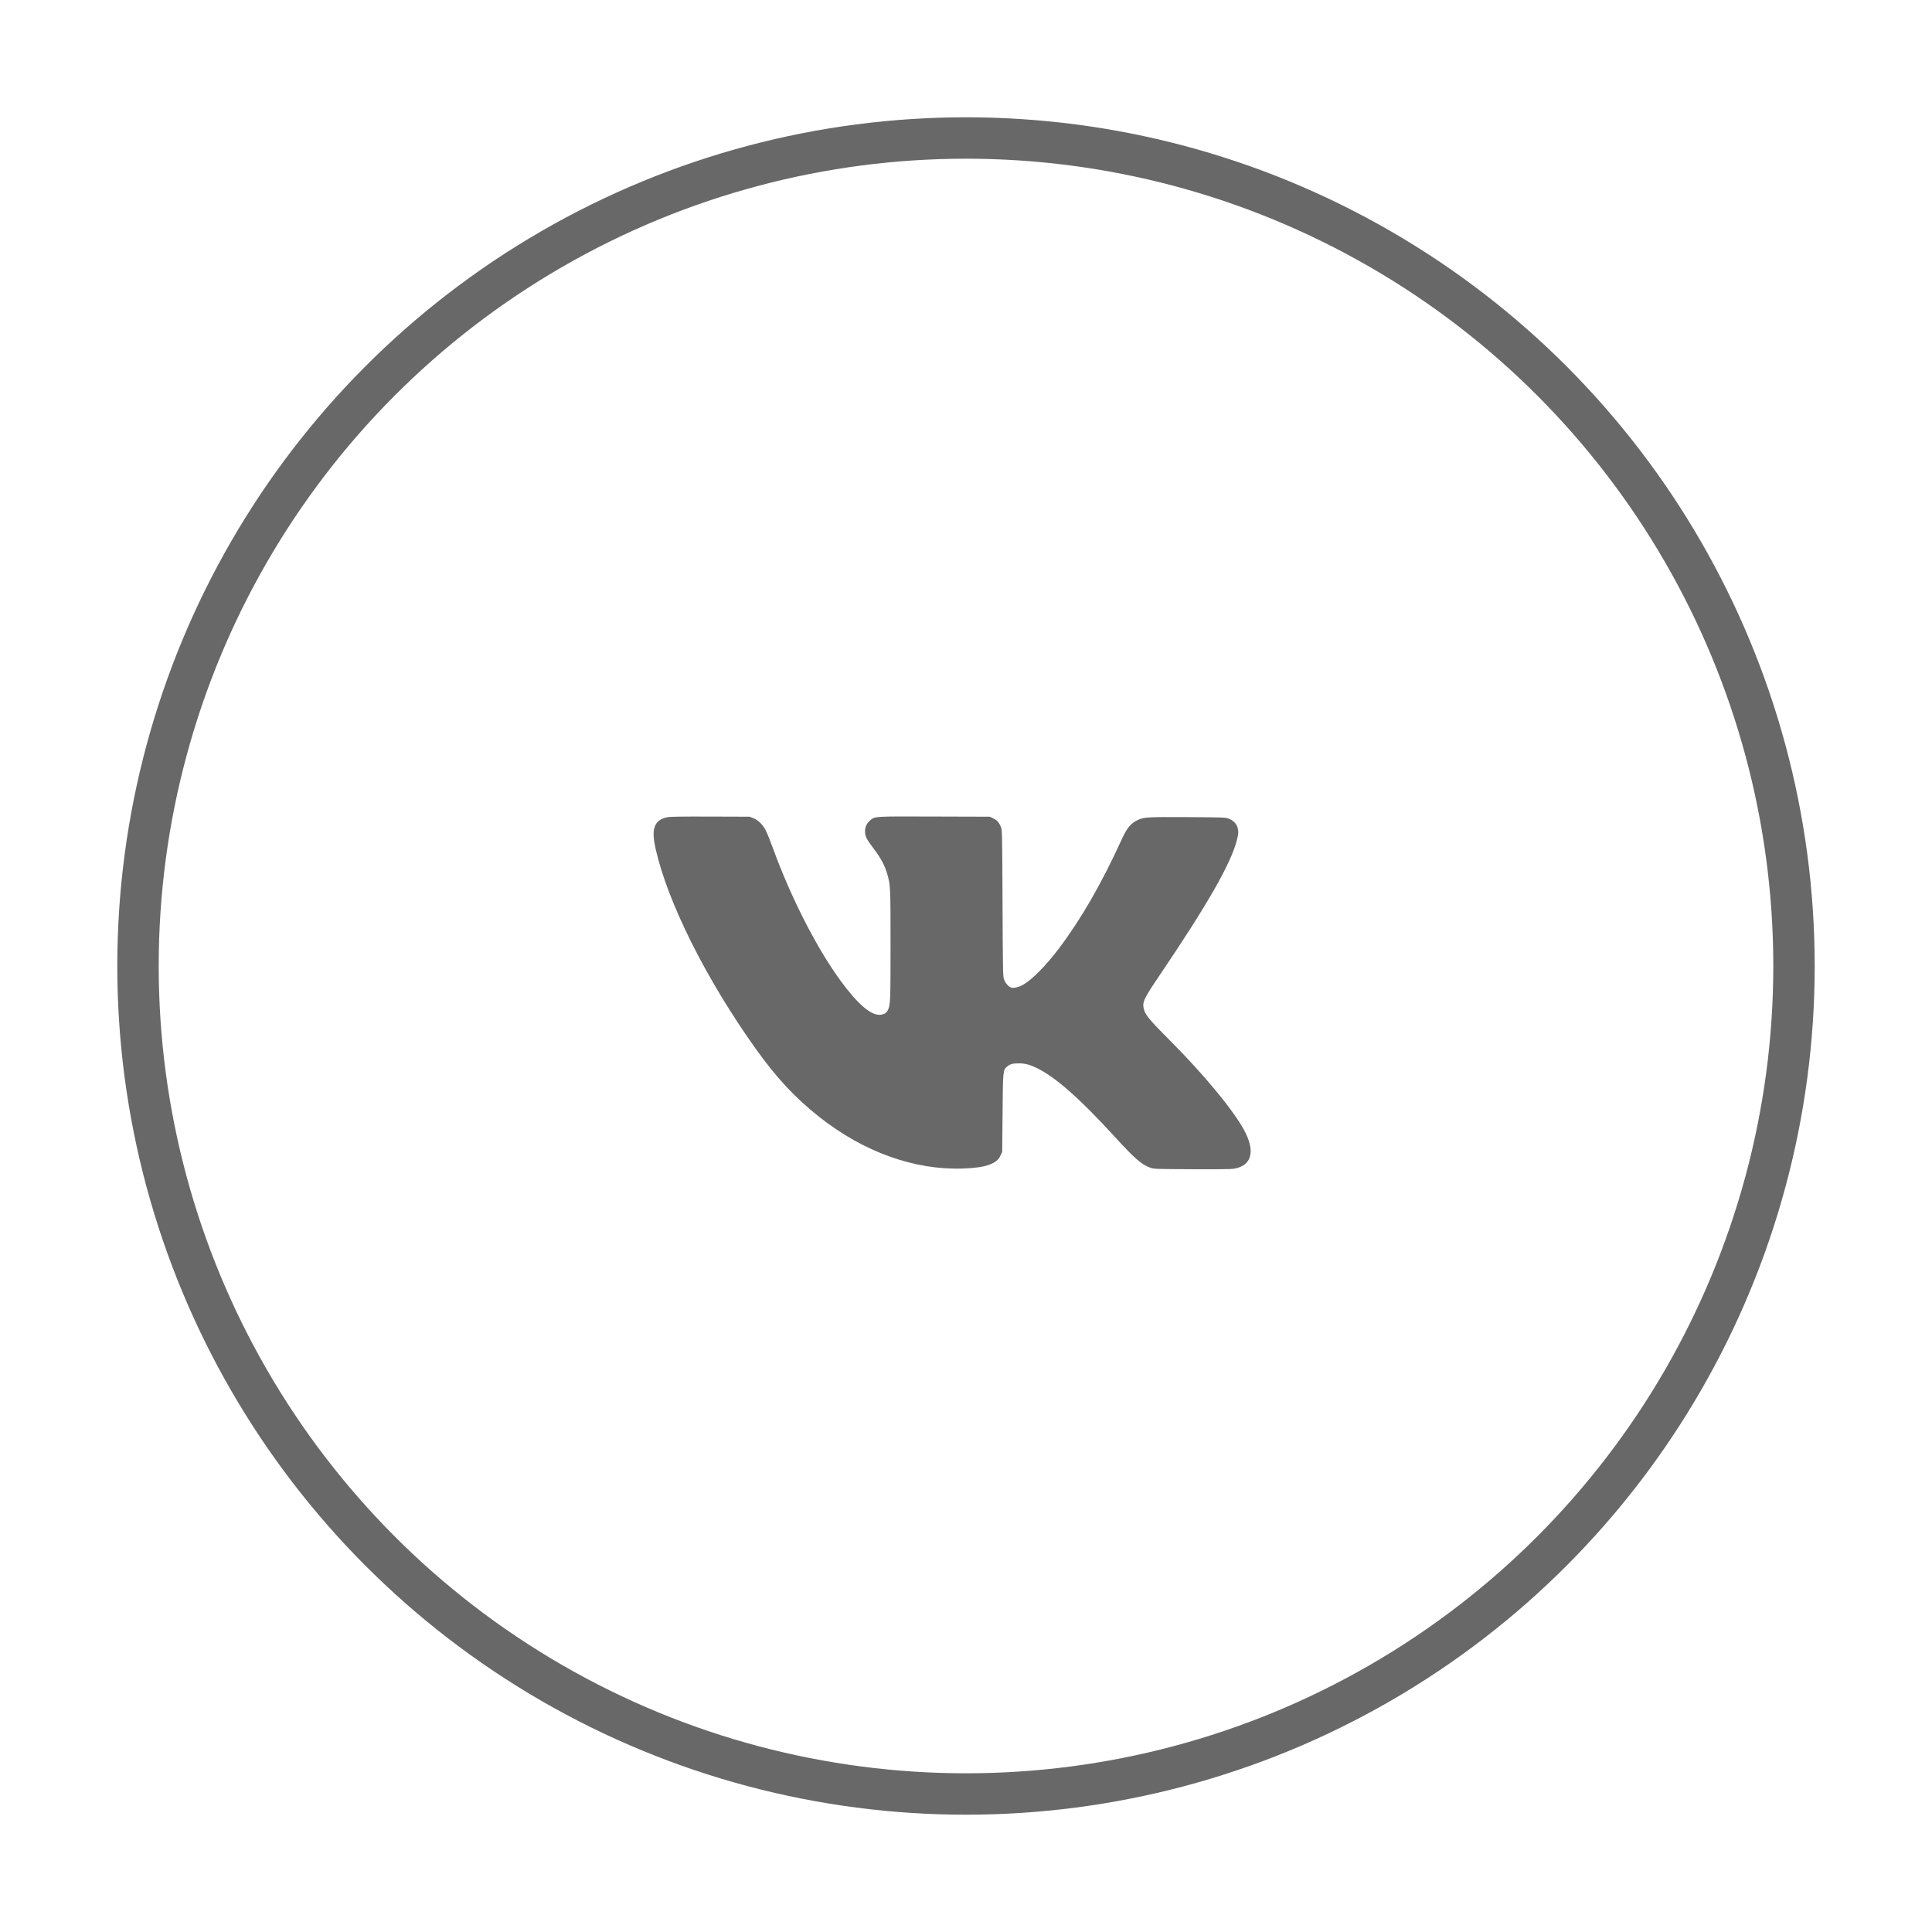
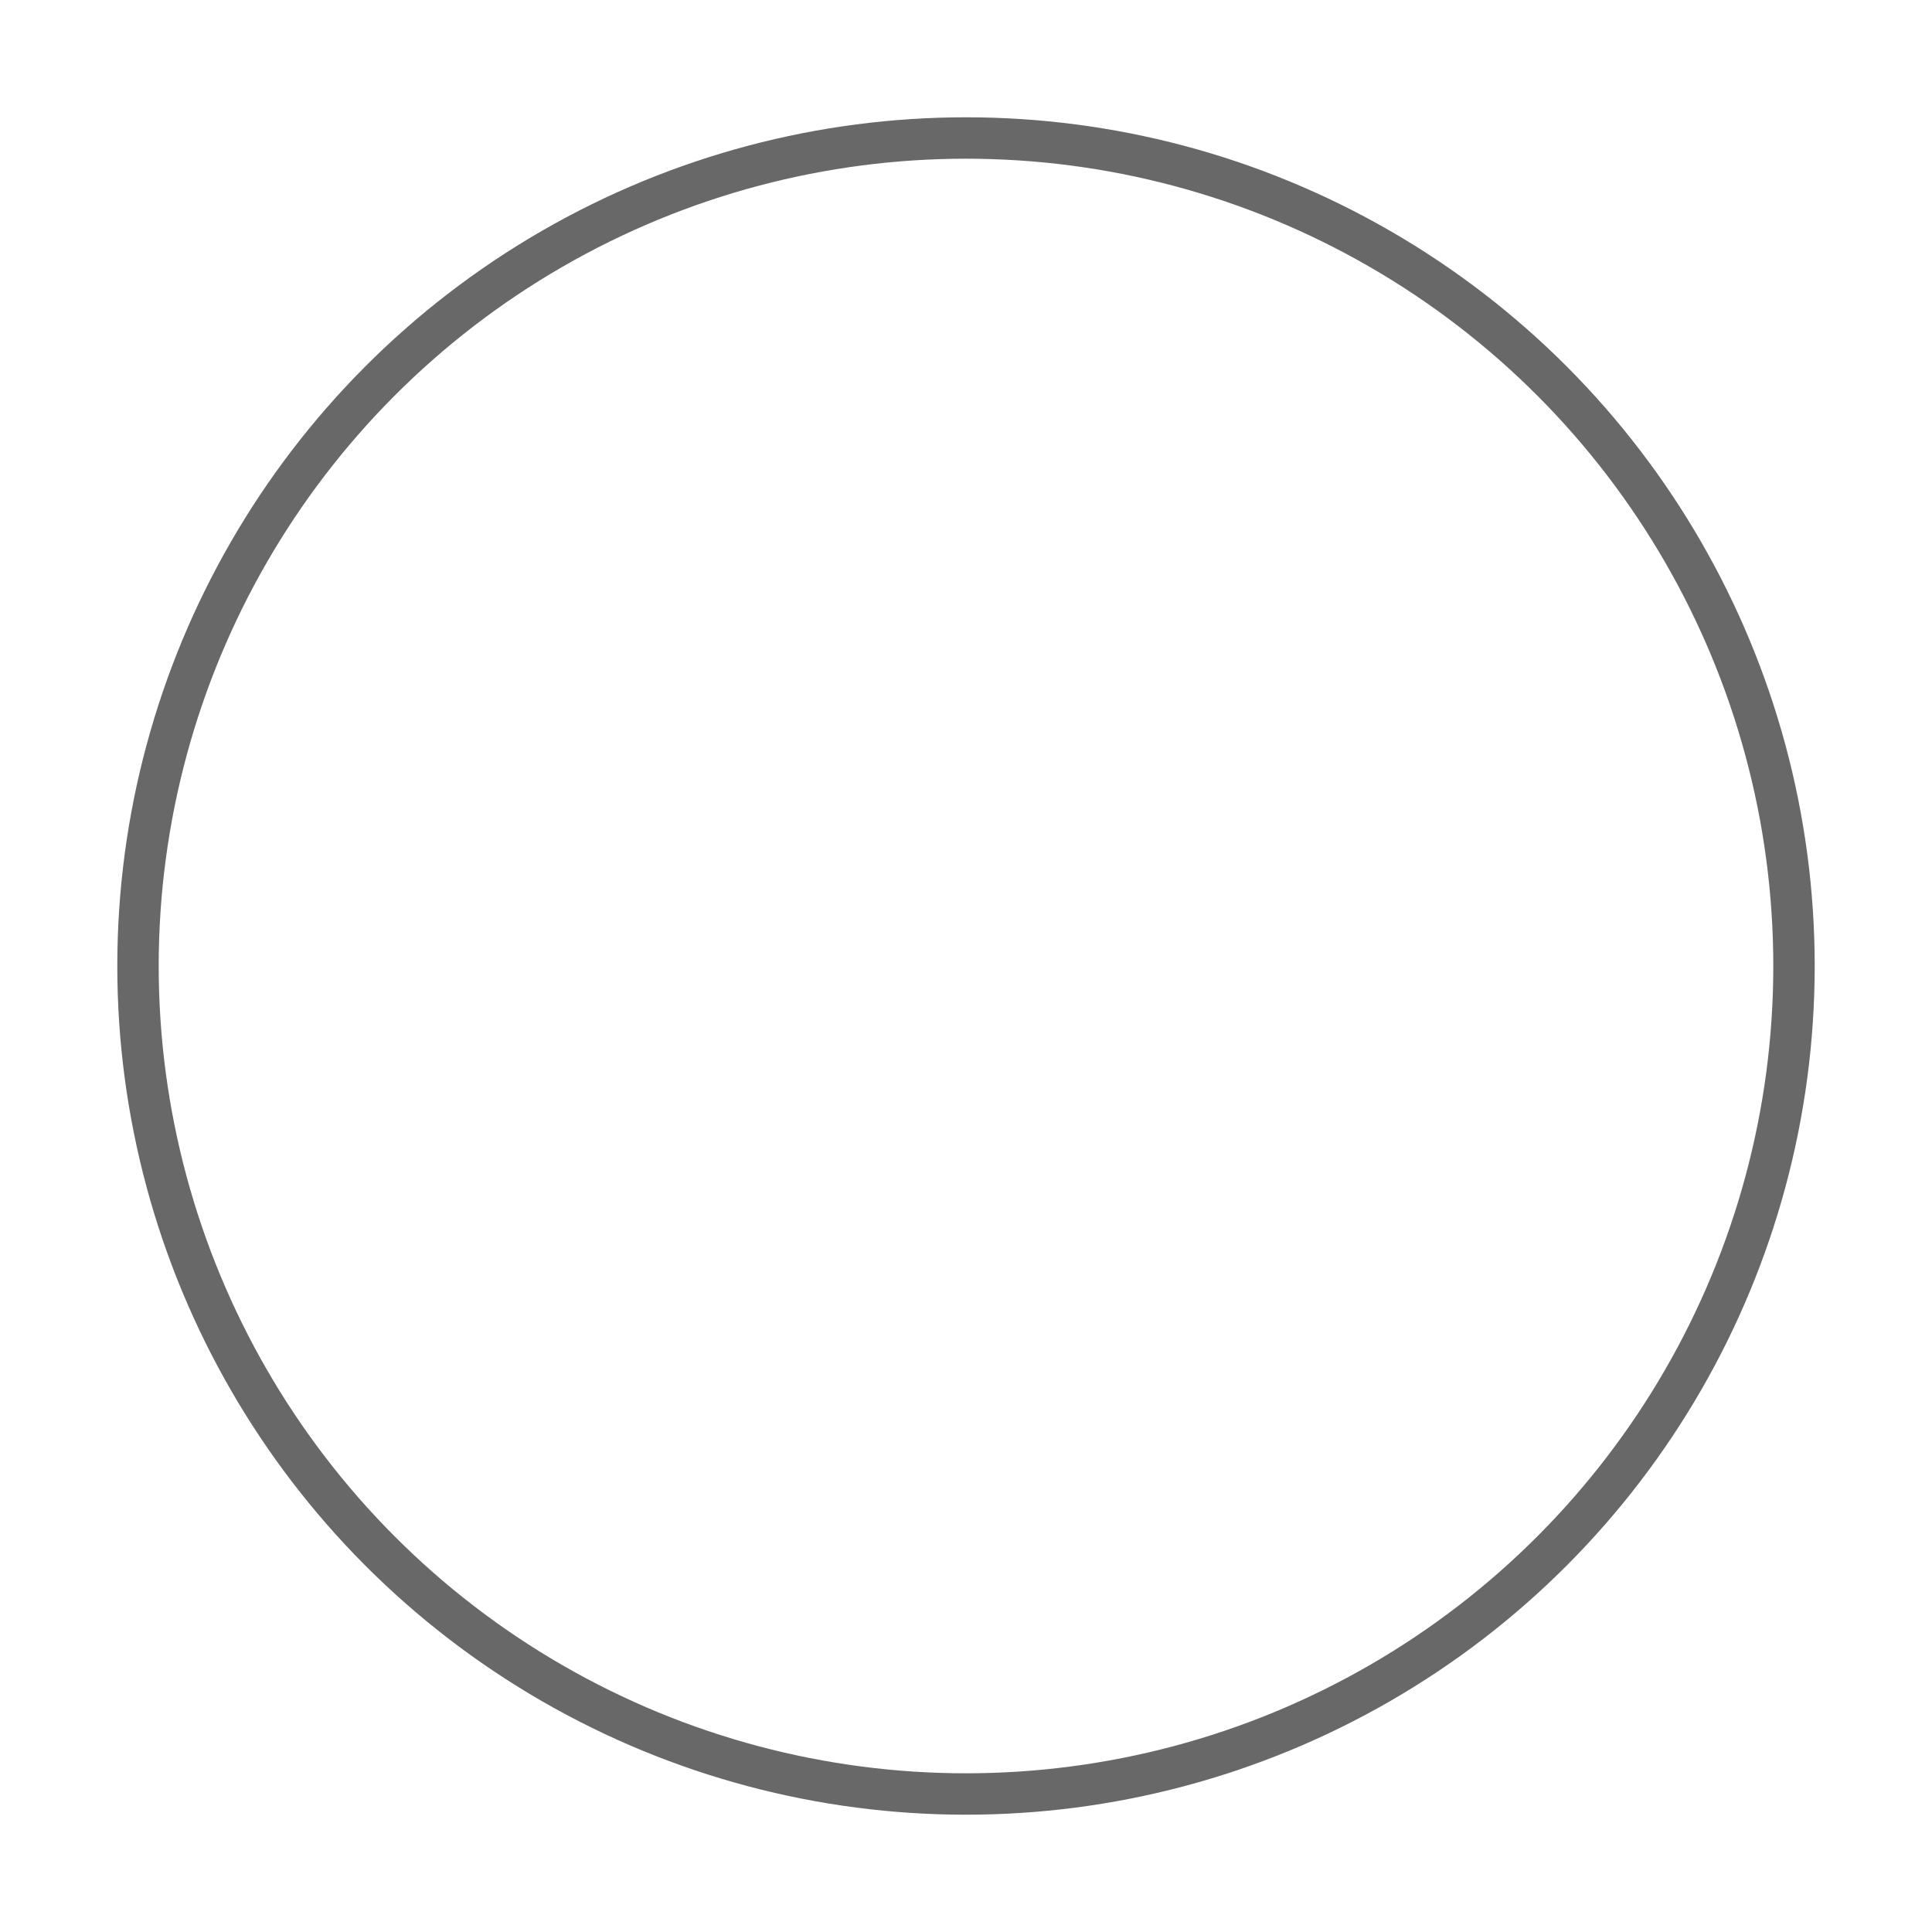
<svg xmlns="http://www.w3.org/2000/svg" width="70" height="70" viewBox="0 0 70 70" fill="none">
  <circle cx="35" cy="35" r="30" stroke="#686868" stroke-width="1.5" />
-   <path fill-rule="evenodd" clip-rule="evenodd" d="M24.174 29.61C23.907 29.669 23.773 29.781 23.709 29.995C23.66 30.16 23.676 30.411 23.757 30.768C24.2 32.712 25.579 35.467 27.37 37.983C28.126 39.045 28.817 39.787 29.693 40.476C31.3 41.741 33.128 42.397 34.881 42.338C35.311 42.323 35.606 42.283 35.816 42.209C36.061 42.123 36.174 42.031 36.261 41.846L36.312 41.735L36.325 40.336C36.339 38.772 36.339 38.773 36.492 38.641C36.591 38.556 36.696 38.527 36.91 38.527C37.123 38.527 37.297 38.57 37.535 38.682C38.212 38.999 39.107 39.784 40.373 41.169C41.122 41.989 41.356 42.192 41.685 42.311C41.807 42.355 41.866 42.357 43.187 42.363C44.126 42.368 44.608 42.362 44.708 42.345C45.325 42.24 45.48 41.764 45.13 41.049C44.784 40.341 43.666 38.975 42.374 37.683C41.642 36.95 41.49 36.765 41.439 36.542C41.385 36.306 41.449 36.172 42.027 35.319C43.748 32.773 44.586 31.309 44.809 30.46C44.873 30.215 44.879 30.134 44.84 29.985C44.805 29.847 44.67 29.715 44.506 29.657C44.389 29.616 44.307 29.613 43.018 29.606C41.572 29.599 41.459 29.605 41.244 29.701C40.98 29.82 40.838 29.985 40.652 30.392C39.919 32 39.179 33.286 38.376 34.353C37.914 34.967 37.411 35.48 37.085 35.67C36.93 35.76 36.743 35.81 36.649 35.786C36.55 35.762 36.424 35.621 36.377 35.484C36.338 35.37 36.335 35.206 36.324 32.721C36.313 30.253 36.309 30.072 36.272 29.979C36.2 29.801 36.131 29.721 35.992 29.654L35.861 29.591L33.857 29.585C31.633 29.578 31.707 29.573 31.529 29.723C31.402 29.83 31.342 29.96 31.342 30.125C31.342 30.302 31.399 30.413 31.665 30.761C31.907 31.079 32.057 31.359 32.143 31.655C32.264 32.072 32.266 32.119 32.266 34.242C32.266 36.268 32.26 36.41 32.174 36.588C32.118 36.703 32.048 36.749 31.905 36.766C31.568 36.805 31.081 36.39 30.452 35.529C29.586 34.343 28.662 32.533 28.005 30.733C27.909 30.47 27.793 30.181 27.747 30.091C27.638 29.878 27.473 29.714 27.295 29.644L27.16 29.591L25.729 29.586C24.661 29.583 24.266 29.589 24.174 29.61Z" fill="#686868" />
</svg>